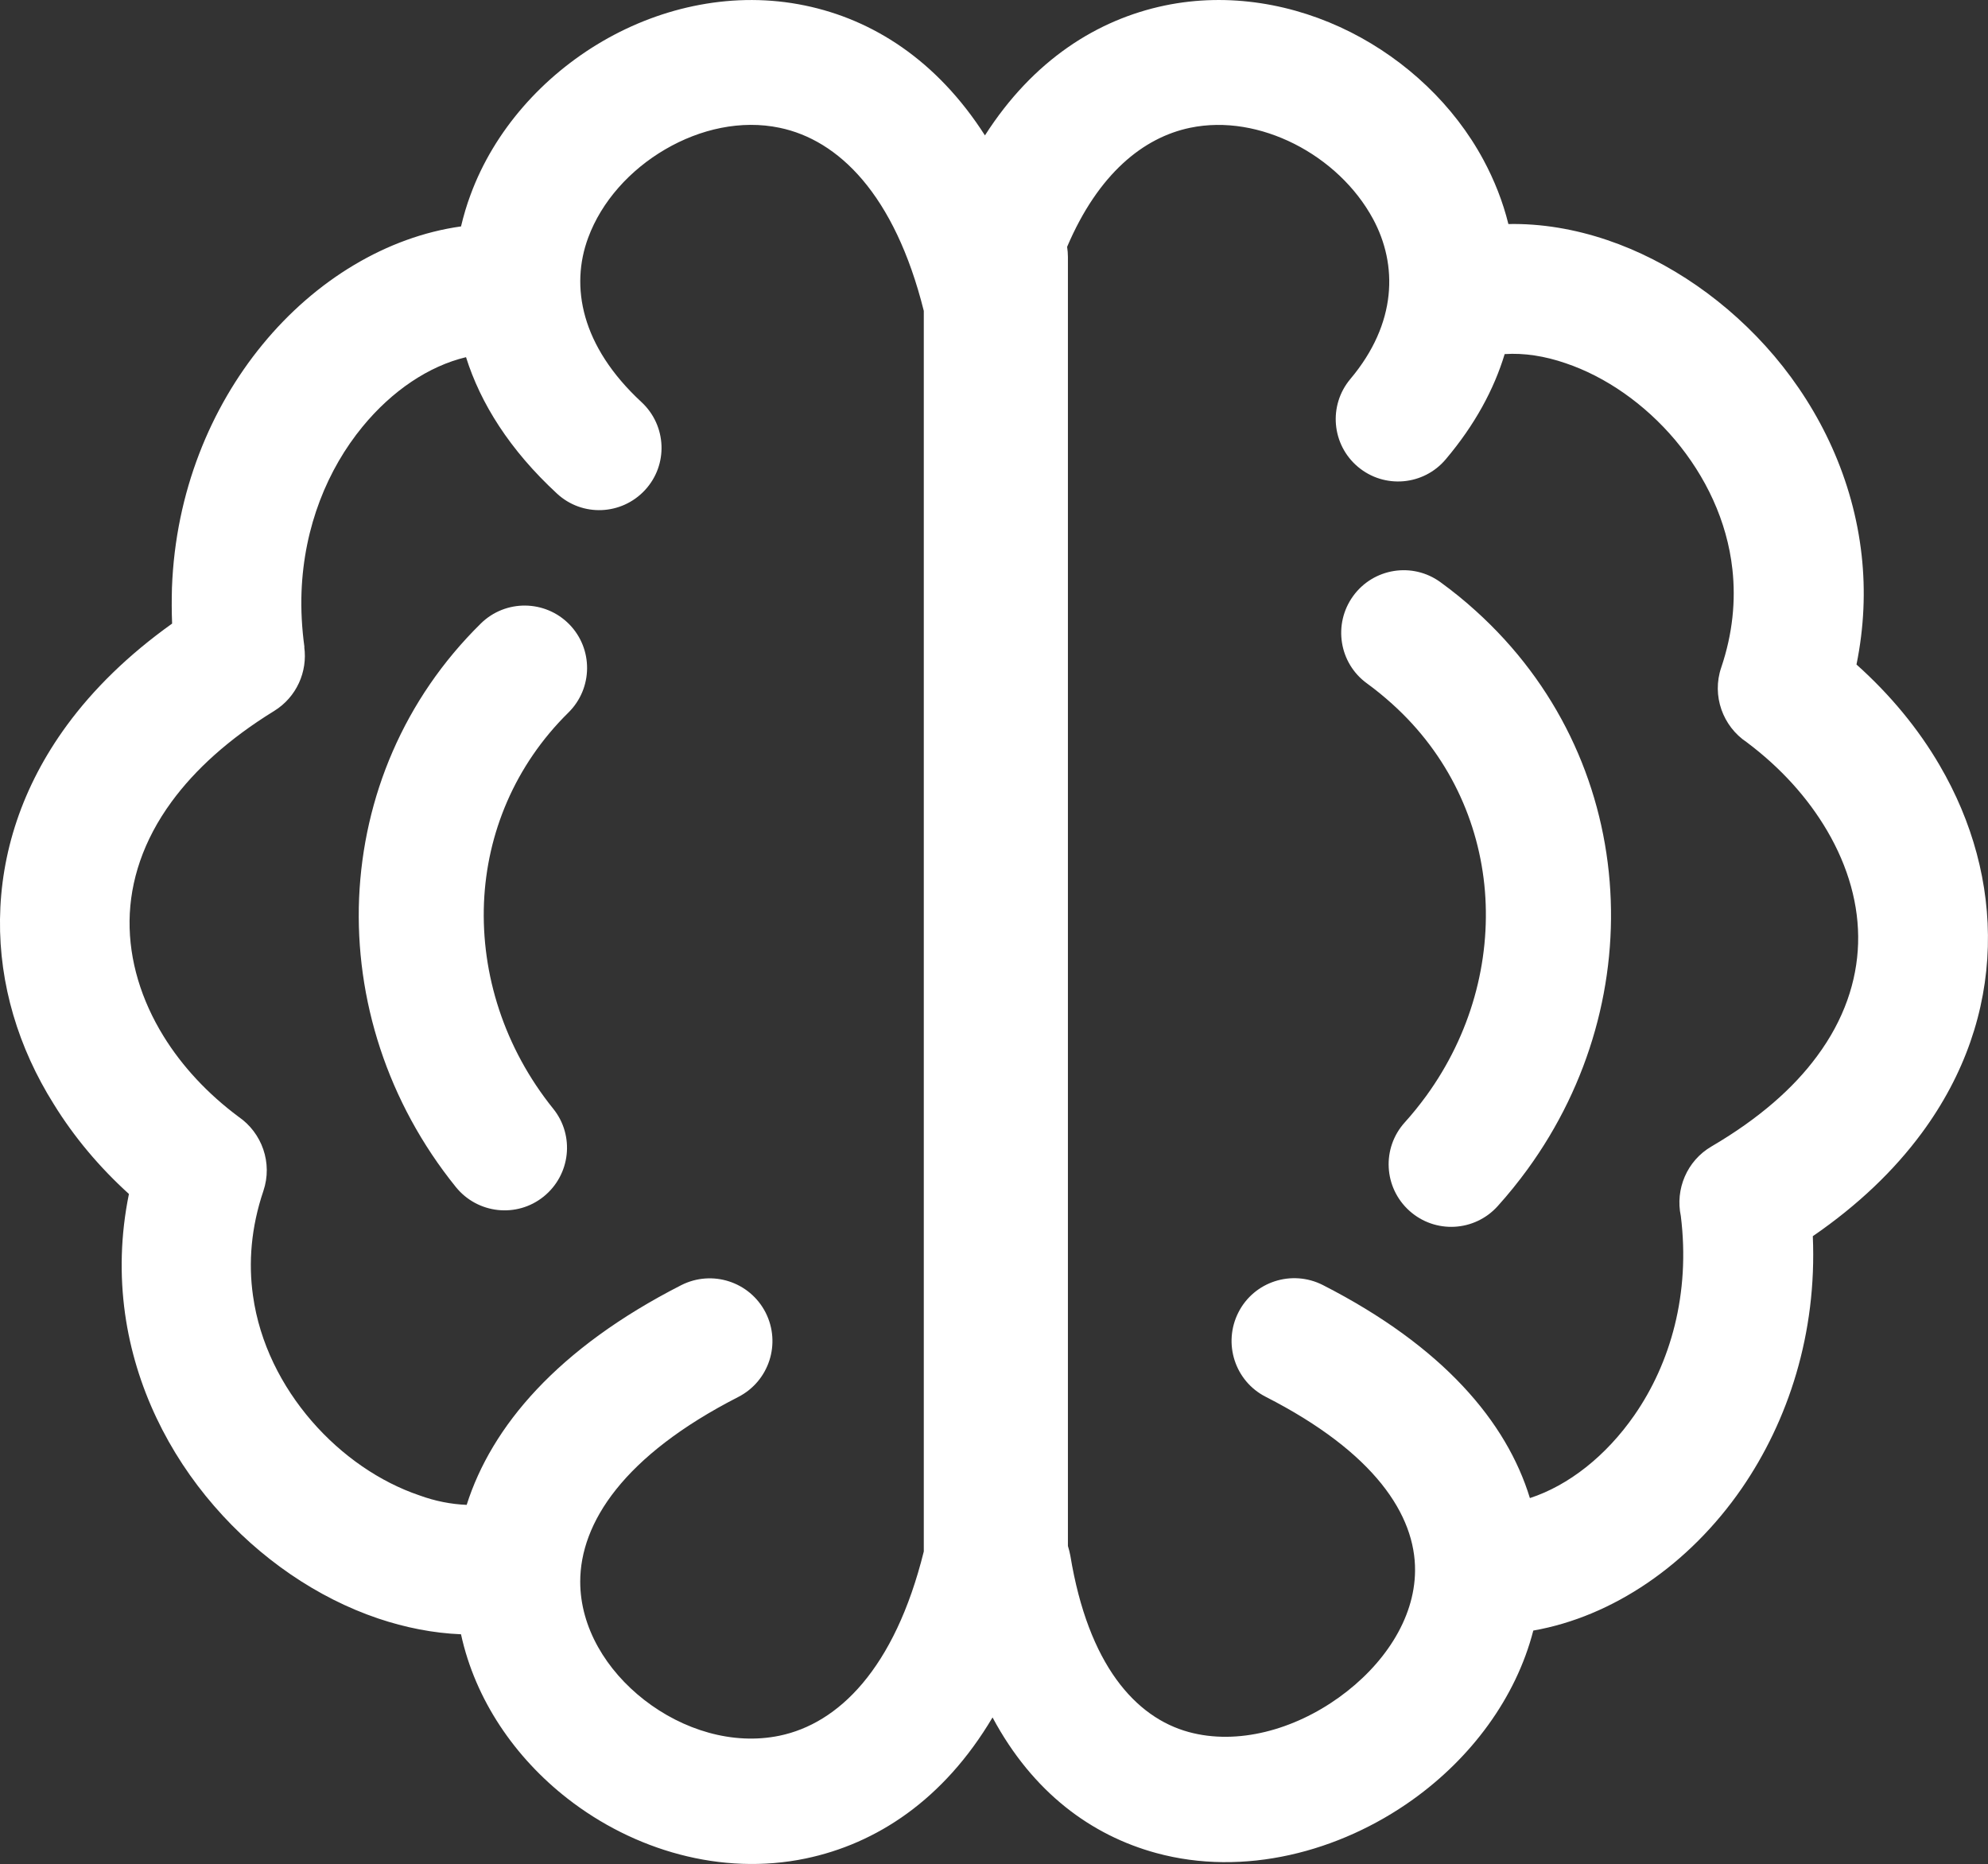
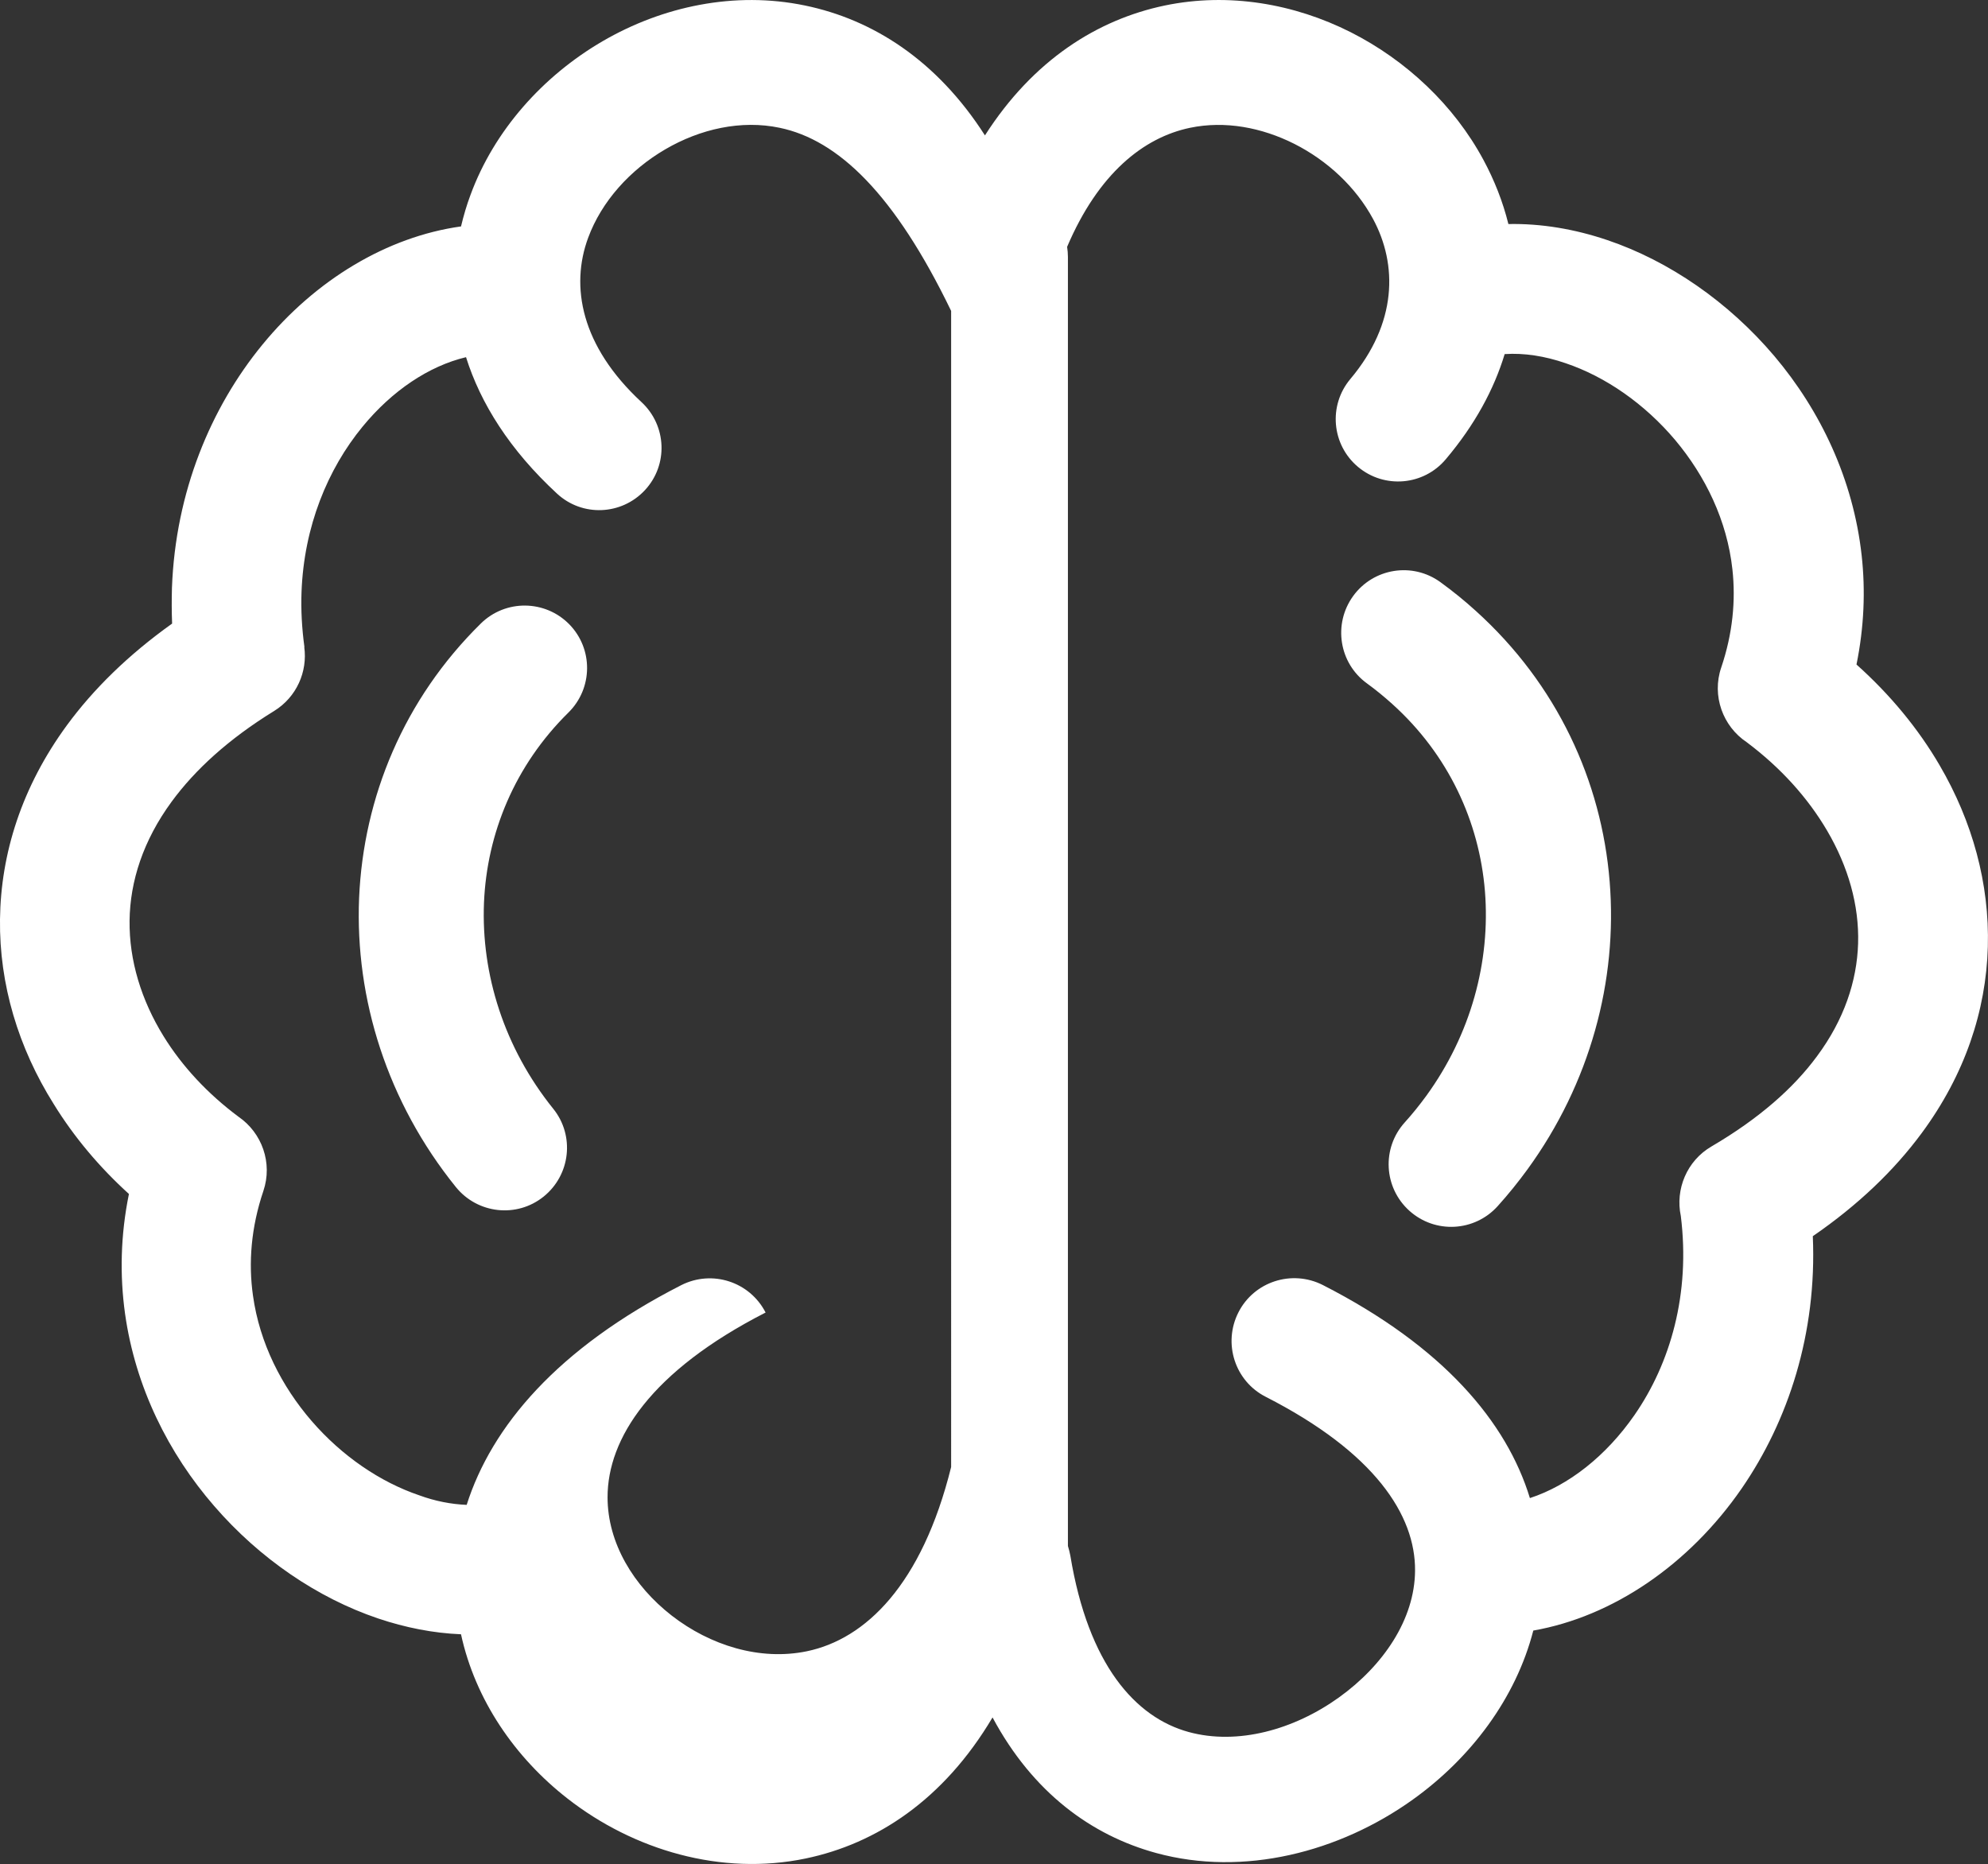
<svg xmlns="http://www.w3.org/2000/svg" id="Layer_1" x="0px" y="0px" style="enable-background:new 0 0 122.88 115.23" xml:space="preserve" viewBox="0 0 122.9 115.23">
  <rect x="0" y="0" width="122.9" height="115.23" fill="#333333" stroke="none" />
  <g>
-     <path d="M60.89,8.37c2.99-4.67,6.96-7.16,11.12-8.03c3.95-0.82,8-0.11,11.49,1.65c3.44,1.74,6.39,4.52,8.2,7.88 c0.68,1.26,1.21,2.6,1.55,3.98c2.03-0.04,4.1,0.31,6.11,0.99c3.82,1.29,7.49,3.82,10.33,7.17c2.85,3.37,4.88,7.62,5.4,12.33 c0.24,2.17,0.15,4.43-0.32,6.74c2.09,1.87,3.83,3.98,5.14,6.23c2.03,3.47,3.09,7.32,2.98,11.23c-0.11,3.94-1.41,7.88-4.09,11.51 c-1.69,2.29-3.92,4.44-6.73,6.37c0.26,6.02-1.52,11.42-4.4,15.6c-3.26,4.72-7.98,7.92-12.88,8.78c-1.08,4.19-3.86,7.88-7.45,10.45 c-4.54,3.25-10.46,4.78-15.87,3.3c-3.99-1.09-7.62-3.73-10.11-8.38c-3.03,5.11-7.19,7.81-11.55,8.72 c-5.23,1.09-10.64-0.52-14.72-3.7c-3.26-2.54-5.71-6.11-6.59-10.16c-1.71-0.07-3.44-0.41-5.13-0.98c-3.73-1.26-7.32-3.7-10.13-6.95 c-2.82-3.25-4.87-7.34-5.51-11.89c-0.33-2.37-0.28-4.85,0.24-7.4c-1.83-1.66-3.4-3.53-4.65-5.56C1.14,64.78-0.05,60.86,0,56.83 c0.05-4.06,1.34-8.18,4.14-12c1.63-2.22,3.78-4.34,6.5-6.28c-0.03-0.74-0.03-1.48-0.01-2.21c0.22-5.93,2.4-11.14,5.59-15.03 c3.3-4.03,7.72-6.67,12.26-7.31l0.02,0c0.16-0.67,0.35-1.32,0.59-1.96c1.46-3.97,4.47-7.34,8.16-9.49 c3.71-2.16,8.17-3.11,12.51-2.21C53.93,1.2,57.9,3.7,60.89,8.37L60.89,8.37z M93.02,21.89c-0.66,2.18-1.84,4.37-3.64,6.5 c-1.37,1.63-3.8,1.84-5.43,0.47c-1.63-1.37-1.84-3.8-0.47-5.43c2.9-3.45,2.93-7.07,1.4-9.9c-1.06-1.96-2.81-3.6-4.87-4.64 c-2.01-1.01-4.28-1.44-6.44-0.99c-2.88,0.6-5.67,2.83-7.6,7.36c0.03,0.2,0.05,0.41,0.05,0.62v79.69c0.06,0.19,0.11,0.4,0.15,0.6 c1.11,6.75,4.03,10,7.31,10.9c3.03,0.83,6.52-0.14,9.3-2.14c2.73-1.96,4.68-4.82,4.7-7.83c0.03-3.43-2.49-7.31-9.23-10.75 c-1.91-0.97-2.66-3.31-1.69-5.22c0.97-1.91,3.31-2.66,5.22-1.69c7.44,3.8,11.36,8.46,12.8,13.17c2.39-0.78,4.71-2.6,6.47-5.14 c2.21-3.19,3.46-7.48,2.86-12.3c-0.35-1.65,0.37-3.41,1.9-4.3c2.92-1.71,5.07-3.6,6.53-5.59c1.66-2.24,2.46-4.62,2.53-6.96 c0.07-2.36-0.61-4.74-1.91-6.96c-1.19-2.03-2.87-3.9-4.98-5.48c-1.47-0.98-2.17-2.87-1.57-4.62c0.71-2.1,0.9-4.14,0.69-6.06 c-0.33-3.02-1.67-5.77-3.54-8c-1.89-2.24-4.31-3.92-6.78-4.75C95.5,22.01,94.22,21.81,93.02,21.89L93.02,21.89z M28.85,93.03 c1.54-4.84,5.6-9.67,13.26-13.58c1.91-0.97,4.24-0.22,5.22,1.69c0.97,1.91,0.22,4.24-1.69,5.22c-7.1,3.63-9.77,7.79-9.77,11.42 c0,2.83,1.61,5.48,3.96,7.31c2.38,1.85,5.46,2.81,8.36,2.21c3.62-0.75,7.11-4.1,8.92-11.39V19.22C55.3,11.98,51.81,8.65,48.2,7.9 c-2.38-0.5-4.91,0.07-7.07,1.33c-2.18,1.27-3.94,3.22-4.77,5.47c-1.11,3-0.45,6.69,3.3,10.16c1.56,1.45,1.66,3.88,0.21,5.44 c-1.45,1.56-3.88,1.66-5.44,0.21c-2.92-2.7-4.72-5.57-5.62-8.43c-2.3,0.55-4.57,2.07-6.4,4.3c-2.15,2.62-3.62,6.16-3.77,10.23 c-0.04,1.08,0.02,2.22,0.18,3.39l-0.01,0c0.21,1.52-0.47,3.09-1.86,3.95c-2.81,1.73-4.89,3.63-6.34,5.61 c-1.76,2.4-2.57,4.92-2.6,7.35c-0.03,2.47,0.73,4.92,2.09,7.13c1.15,1.87,2.73,3.57,4.65,5c1.44,0.99,2.12,2.85,1.53,4.59 c-0.76,2.25-0.93,4.44-0.64,6.47c0.41,2.93,1.77,5.6,3.63,7.75c1.87,2.16,4.23,3.77,6.65,4.59C26.9,92.8,27.89,92.99,28.85,93.03 L28.85,93.03z M29.73,38.54c1.52-1.49,3.96-1.47,5.46,0.05c1.49,1.52,1.47,3.96-0.05,5.46c-3.31,3.26-5.04,7.46-5.22,11.76 c-0.18,4.43,1.26,8.98,4.28,12.73c1.34,1.66,1.07,4.09-0.59,5.43c-1.66,1.34-4.09,1.07-5.43-0.59c-4.23-5.24-6.24-11.62-5.98-17.87 C22.47,49.29,24.96,43.23,29.73,38.54L29.73,38.54z M84.51,42.25c-1.73-1.25-2.11-3.67-0.86-5.4c1.25-1.73,3.67-2.12,5.4-0.86 c0.77,0.56,1.5,1.15,2.18,1.77c5.03,4.54,7.78,10.53,8.28,16.73c0.5,6.14-1.21,12.48-5.08,17.8c-0.57,0.78-1.18,1.54-1.84,2.27 c-1.43,1.59-3.87,1.72-5.46,0.29c-1.59-1.43-1.72-3.87-0.29-5.46c0.48-0.53,0.92-1.08,1.33-1.64c2.76-3.8,3.98-8.3,3.63-12.66 c-0.35-4.29-2.25-8.44-5.74-11.58C85.57,43.07,85.06,42.65,84.51,42.25L84.51,42.25z" fill="#ffffff" />
+     <path d="M60.89,8.37c2.99-4.67,6.96-7.16,11.12-8.03c3.95-0.82,8-0.11,11.49,1.65c3.44,1.74,6.39,4.52,8.2,7.88 c0.68,1.26,1.21,2.6,1.55,3.98c2.03-0.04,4.1,0.31,6.11,0.99c3.82,1.29,7.49,3.82,10.33,7.17c2.85,3.37,4.88,7.62,5.4,12.33 c0.24,2.17,0.15,4.43-0.32,6.74c2.09,1.87,3.83,3.98,5.14,6.23c2.03,3.47,3.09,7.32,2.98,11.23c-0.11,3.94-1.41,7.88-4.09,11.51 c-1.69,2.29-3.92,4.44-6.73,6.37c0.26,6.02-1.52,11.42-4.4,15.6c-3.26,4.72-7.98,7.92-12.88,8.78c-1.08,4.19-3.86,7.88-7.45,10.45 c-4.54,3.25-10.46,4.78-15.87,3.3c-3.99-1.09-7.62-3.73-10.11-8.38c-3.03,5.11-7.19,7.81-11.55,8.72 c-5.23,1.09-10.64-0.52-14.72-3.7c-3.26-2.54-5.71-6.11-6.59-10.16c-1.71-0.07-3.44-0.41-5.13-0.98c-3.73-1.26-7.32-3.7-10.13-6.95 c-2.82-3.25-4.87-7.34-5.51-11.89c-0.33-2.37-0.28-4.85,0.24-7.4c-1.83-1.66-3.4-3.53-4.65-5.56C1.14,64.78-0.05,60.86,0,56.83 c0.05-4.06,1.34-8.18,4.14-12c1.63-2.22,3.78-4.34,6.5-6.28c-0.03-0.74-0.03-1.48-0.01-2.21c0.22-5.93,2.4-11.14,5.59-15.03 c3.3-4.03,7.72-6.67,12.26-7.31l0.02,0c0.16-0.67,0.35-1.32,0.59-1.96c1.46-3.97,4.47-7.34,8.16-9.49 c3.71-2.16,8.17-3.11,12.51-2.21C53.93,1.2,57.9,3.7,60.89,8.37L60.89,8.37z M93.02,21.89c-0.66,2.18-1.84,4.37-3.64,6.5 c-1.37,1.63-3.8,1.84-5.43,0.47c-1.63-1.37-1.84-3.8-0.47-5.43c2.9-3.45,2.93-7.07,1.4-9.9c-1.06-1.96-2.81-3.6-4.87-4.64 c-2.01-1.01-4.28-1.44-6.44-0.99c-2.88,0.6-5.67,2.83-7.6,7.36c0.03,0.2,0.05,0.41,0.05,0.62v79.69c0.06,0.19,0.11,0.4,0.15,0.6 c1.11,6.75,4.03,10,7.31,10.9c3.03,0.83,6.52-0.14,9.3-2.14c2.73-1.96,4.68-4.82,4.7-7.83c0.03-3.43-2.49-7.31-9.23-10.75 c-1.91-0.97-2.66-3.31-1.69-5.22c0.97-1.91,3.31-2.66,5.22-1.69c7.44,3.8,11.36,8.46,12.8,13.17c2.39-0.78,4.71-2.6,6.47-5.14 c2.21-3.19,3.46-7.48,2.86-12.3c-0.35-1.65,0.37-3.41,1.9-4.3c2.92-1.71,5.07-3.6,6.53-5.59c1.66-2.24,2.46-4.62,2.53-6.96 c0.07-2.36-0.61-4.74-1.91-6.96c-1.19-2.03-2.87-3.9-4.98-5.48c-1.47-0.98-2.17-2.87-1.57-4.62c0.71-2.1,0.9-4.14,0.69-6.06 c-0.33-3.02-1.67-5.77-3.54-8c-1.89-2.24-4.31-3.92-6.78-4.75C95.5,22.01,94.22,21.81,93.02,21.89L93.02,21.89z M28.85,93.03 c1.54-4.84,5.6-9.67,13.26-13.58c1.91-0.97,4.24-0.22,5.22,1.69c-7.1,3.63-9.77,7.79-9.77,11.42 c0,2.83,1.61,5.48,3.96,7.31c2.38,1.85,5.46,2.81,8.36,2.21c3.62-0.75,7.11-4.1,8.92-11.39V19.22C55.3,11.98,51.81,8.65,48.2,7.9 c-2.38-0.5-4.91,0.07-7.07,1.33c-2.18,1.27-3.94,3.22-4.77,5.47c-1.11,3-0.45,6.69,3.3,10.16c1.56,1.45,1.66,3.88,0.21,5.44 c-1.45,1.56-3.88,1.66-5.44,0.21c-2.92-2.7-4.72-5.57-5.62-8.43c-2.3,0.55-4.57,2.07-6.4,4.3c-2.15,2.62-3.62,6.16-3.77,10.23 c-0.04,1.08,0.02,2.22,0.18,3.39l-0.01,0c0.21,1.52-0.47,3.09-1.86,3.95c-2.81,1.73-4.89,3.63-6.34,5.61 c-1.76,2.4-2.57,4.92-2.6,7.35c-0.03,2.47,0.73,4.92,2.09,7.13c1.15,1.87,2.73,3.57,4.65,5c1.44,0.99,2.12,2.85,1.53,4.59 c-0.76,2.25-0.93,4.44-0.64,6.47c0.41,2.93,1.77,5.6,3.63,7.75c1.87,2.16,4.23,3.77,6.65,4.59C26.9,92.8,27.89,92.99,28.85,93.03 L28.85,93.03z M29.73,38.54c1.52-1.49,3.96-1.47,5.46,0.05c1.49,1.52,1.47,3.96-0.05,5.46c-3.31,3.26-5.04,7.46-5.22,11.76 c-0.18,4.43,1.26,8.98,4.28,12.73c1.34,1.66,1.07,4.09-0.59,5.43c-1.66,1.34-4.09,1.07-5.43-0.59c-4.23-5.24-6.24-11.62-5.98-17.87 C22.47,49.29,24.96,43.23,29.73,38.54L29.73,38.54z M84.51,42.25c-1.73-1.25-2.11-3.67-0.86-5.4c1.25-1.73,3.67-2.12,5.4-0.86 c0.77,0.56,1.5,1.15,2.18,1.77c5.03,4.54,7.78,10.53,8.28,16.73c0.5,6.14-1.21,12.48-5.08,17.8c-0.57,0.78-1.18,1.54-1.84,2.27 c-1.43,1.59-3.87,1.72-5.46,0.29c-1.59-1.43-1.72-3.87-0.29-5.46c0.48-0.53,0.92-1.08,1.33-1.64c2.76-3.8,3.98-8.3,3.63-12.66 c-0.35-4.29-2.25-8.44-5.74-11.58C85.57,43.07,85.06,42.65,84.51,42.25L84.51,42.25z" fill="#ffffff" />
  </g>
</svg>